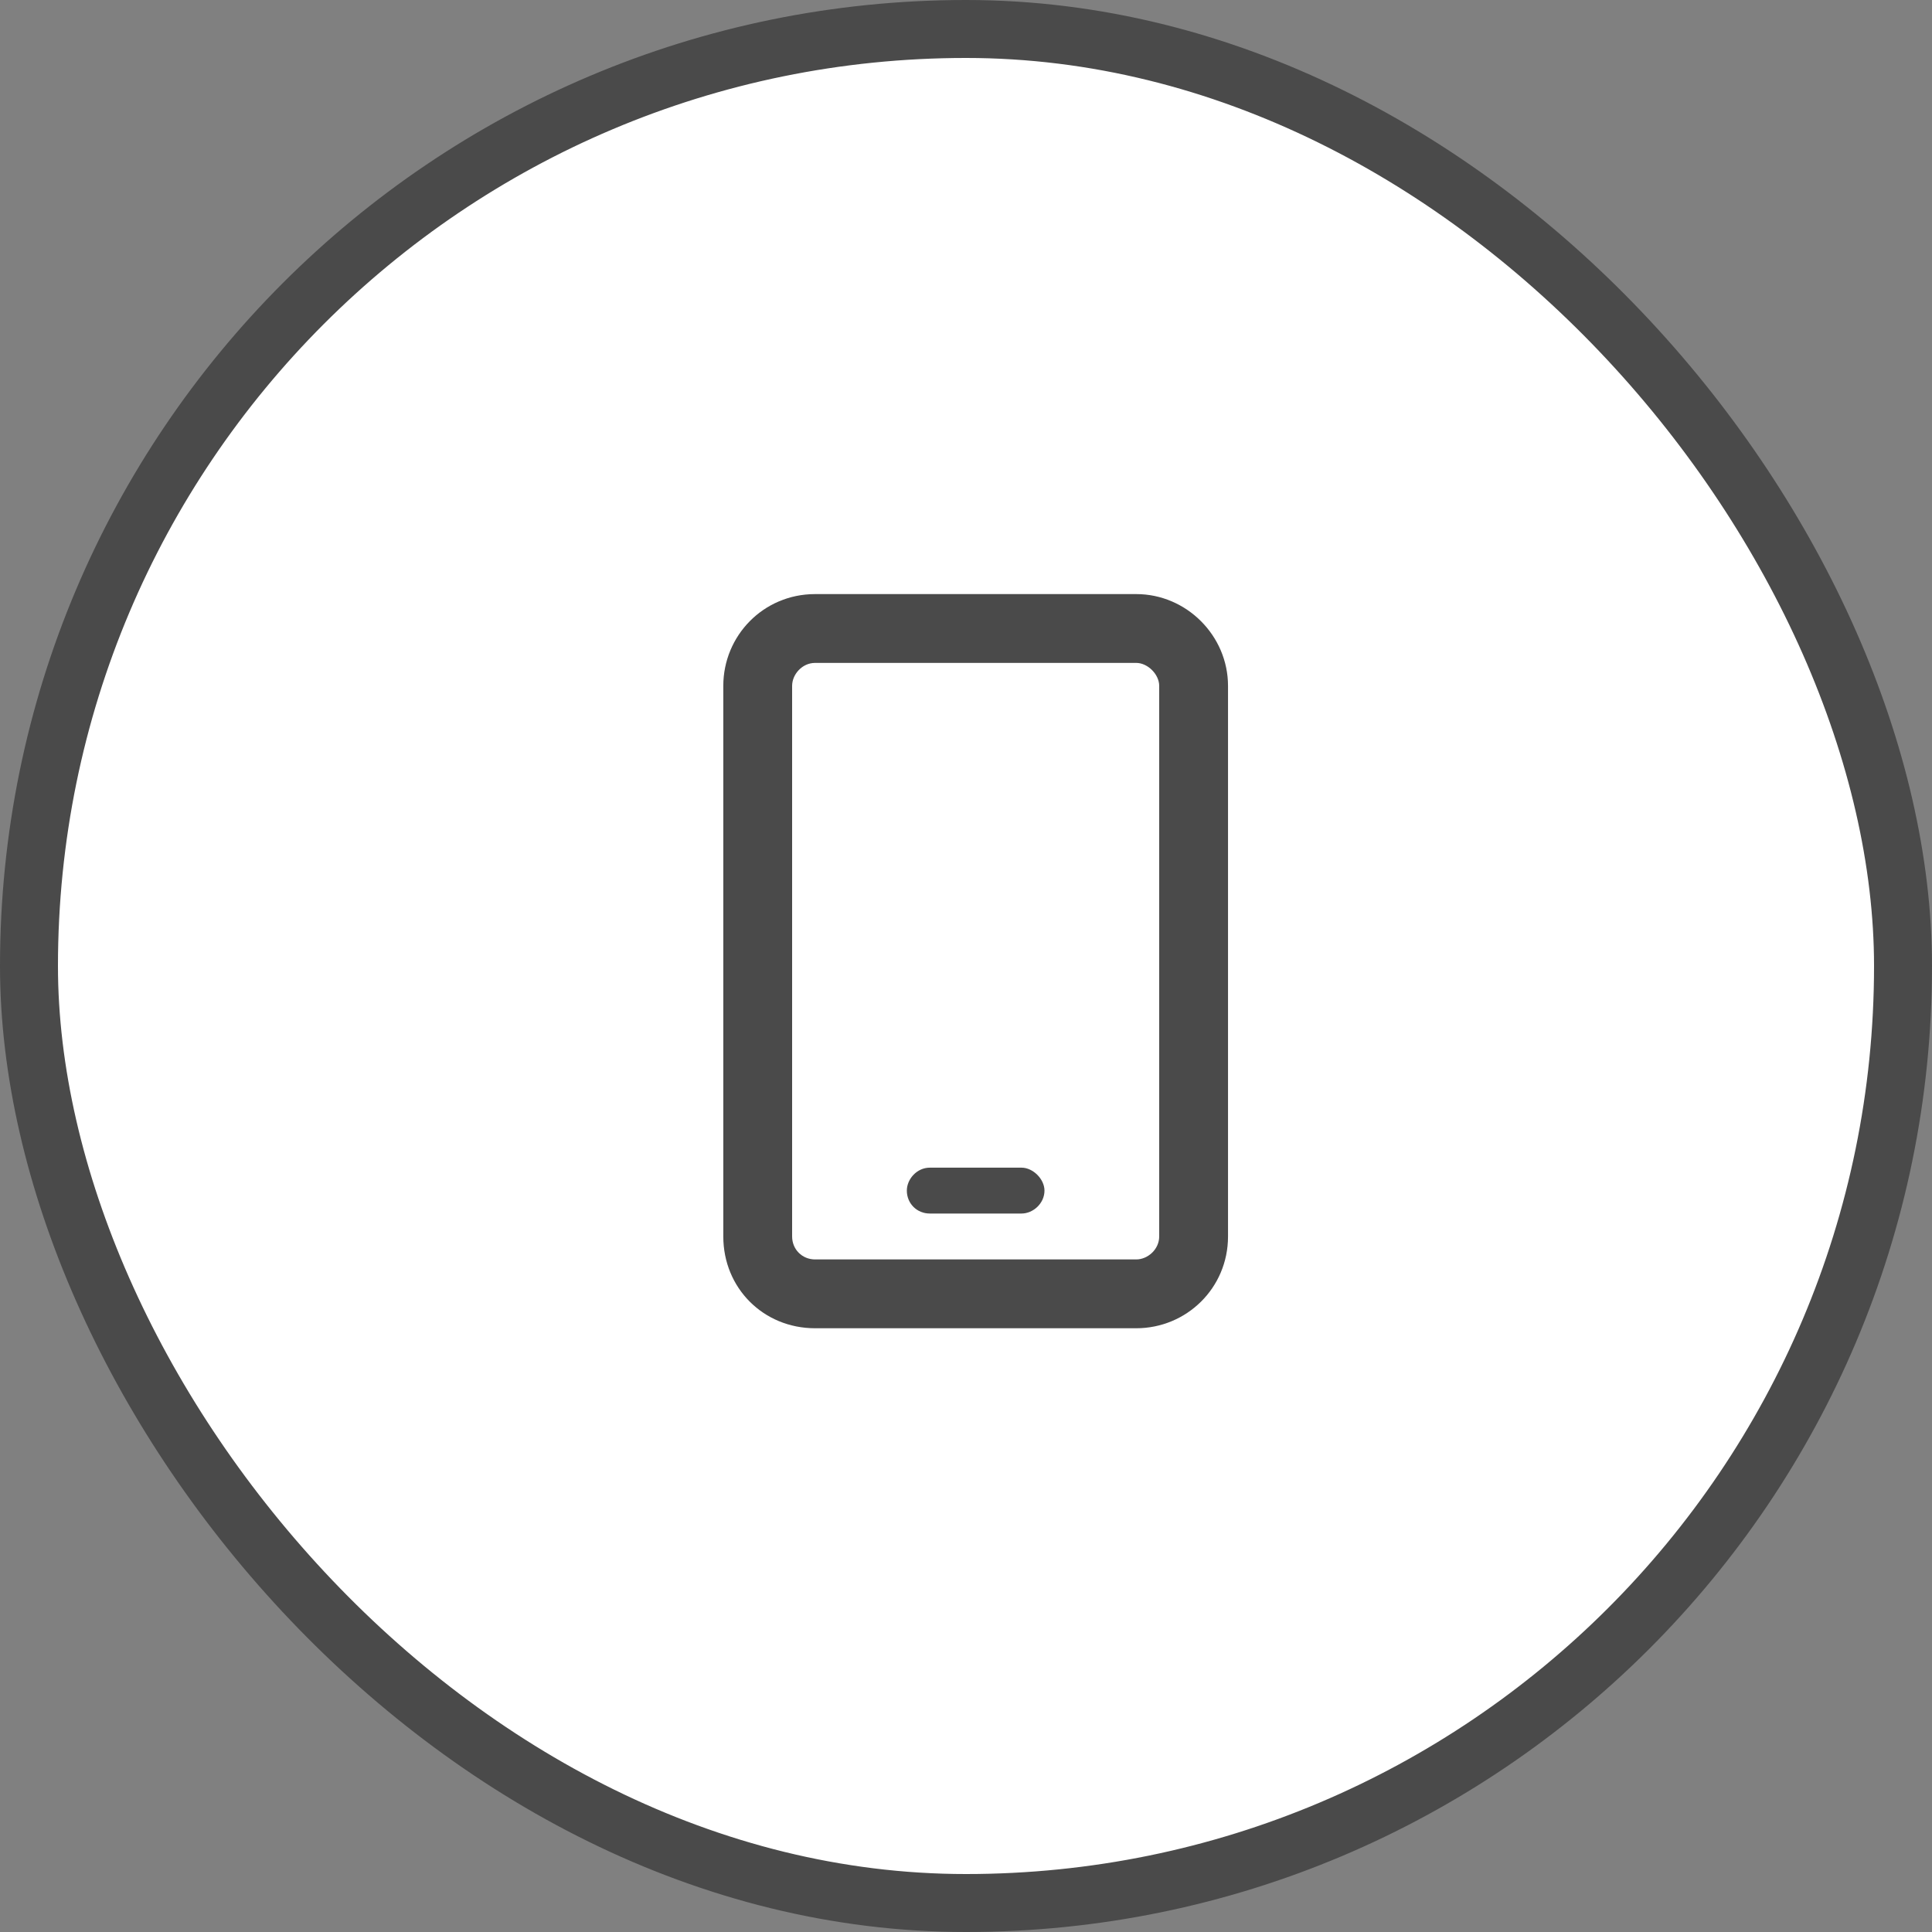
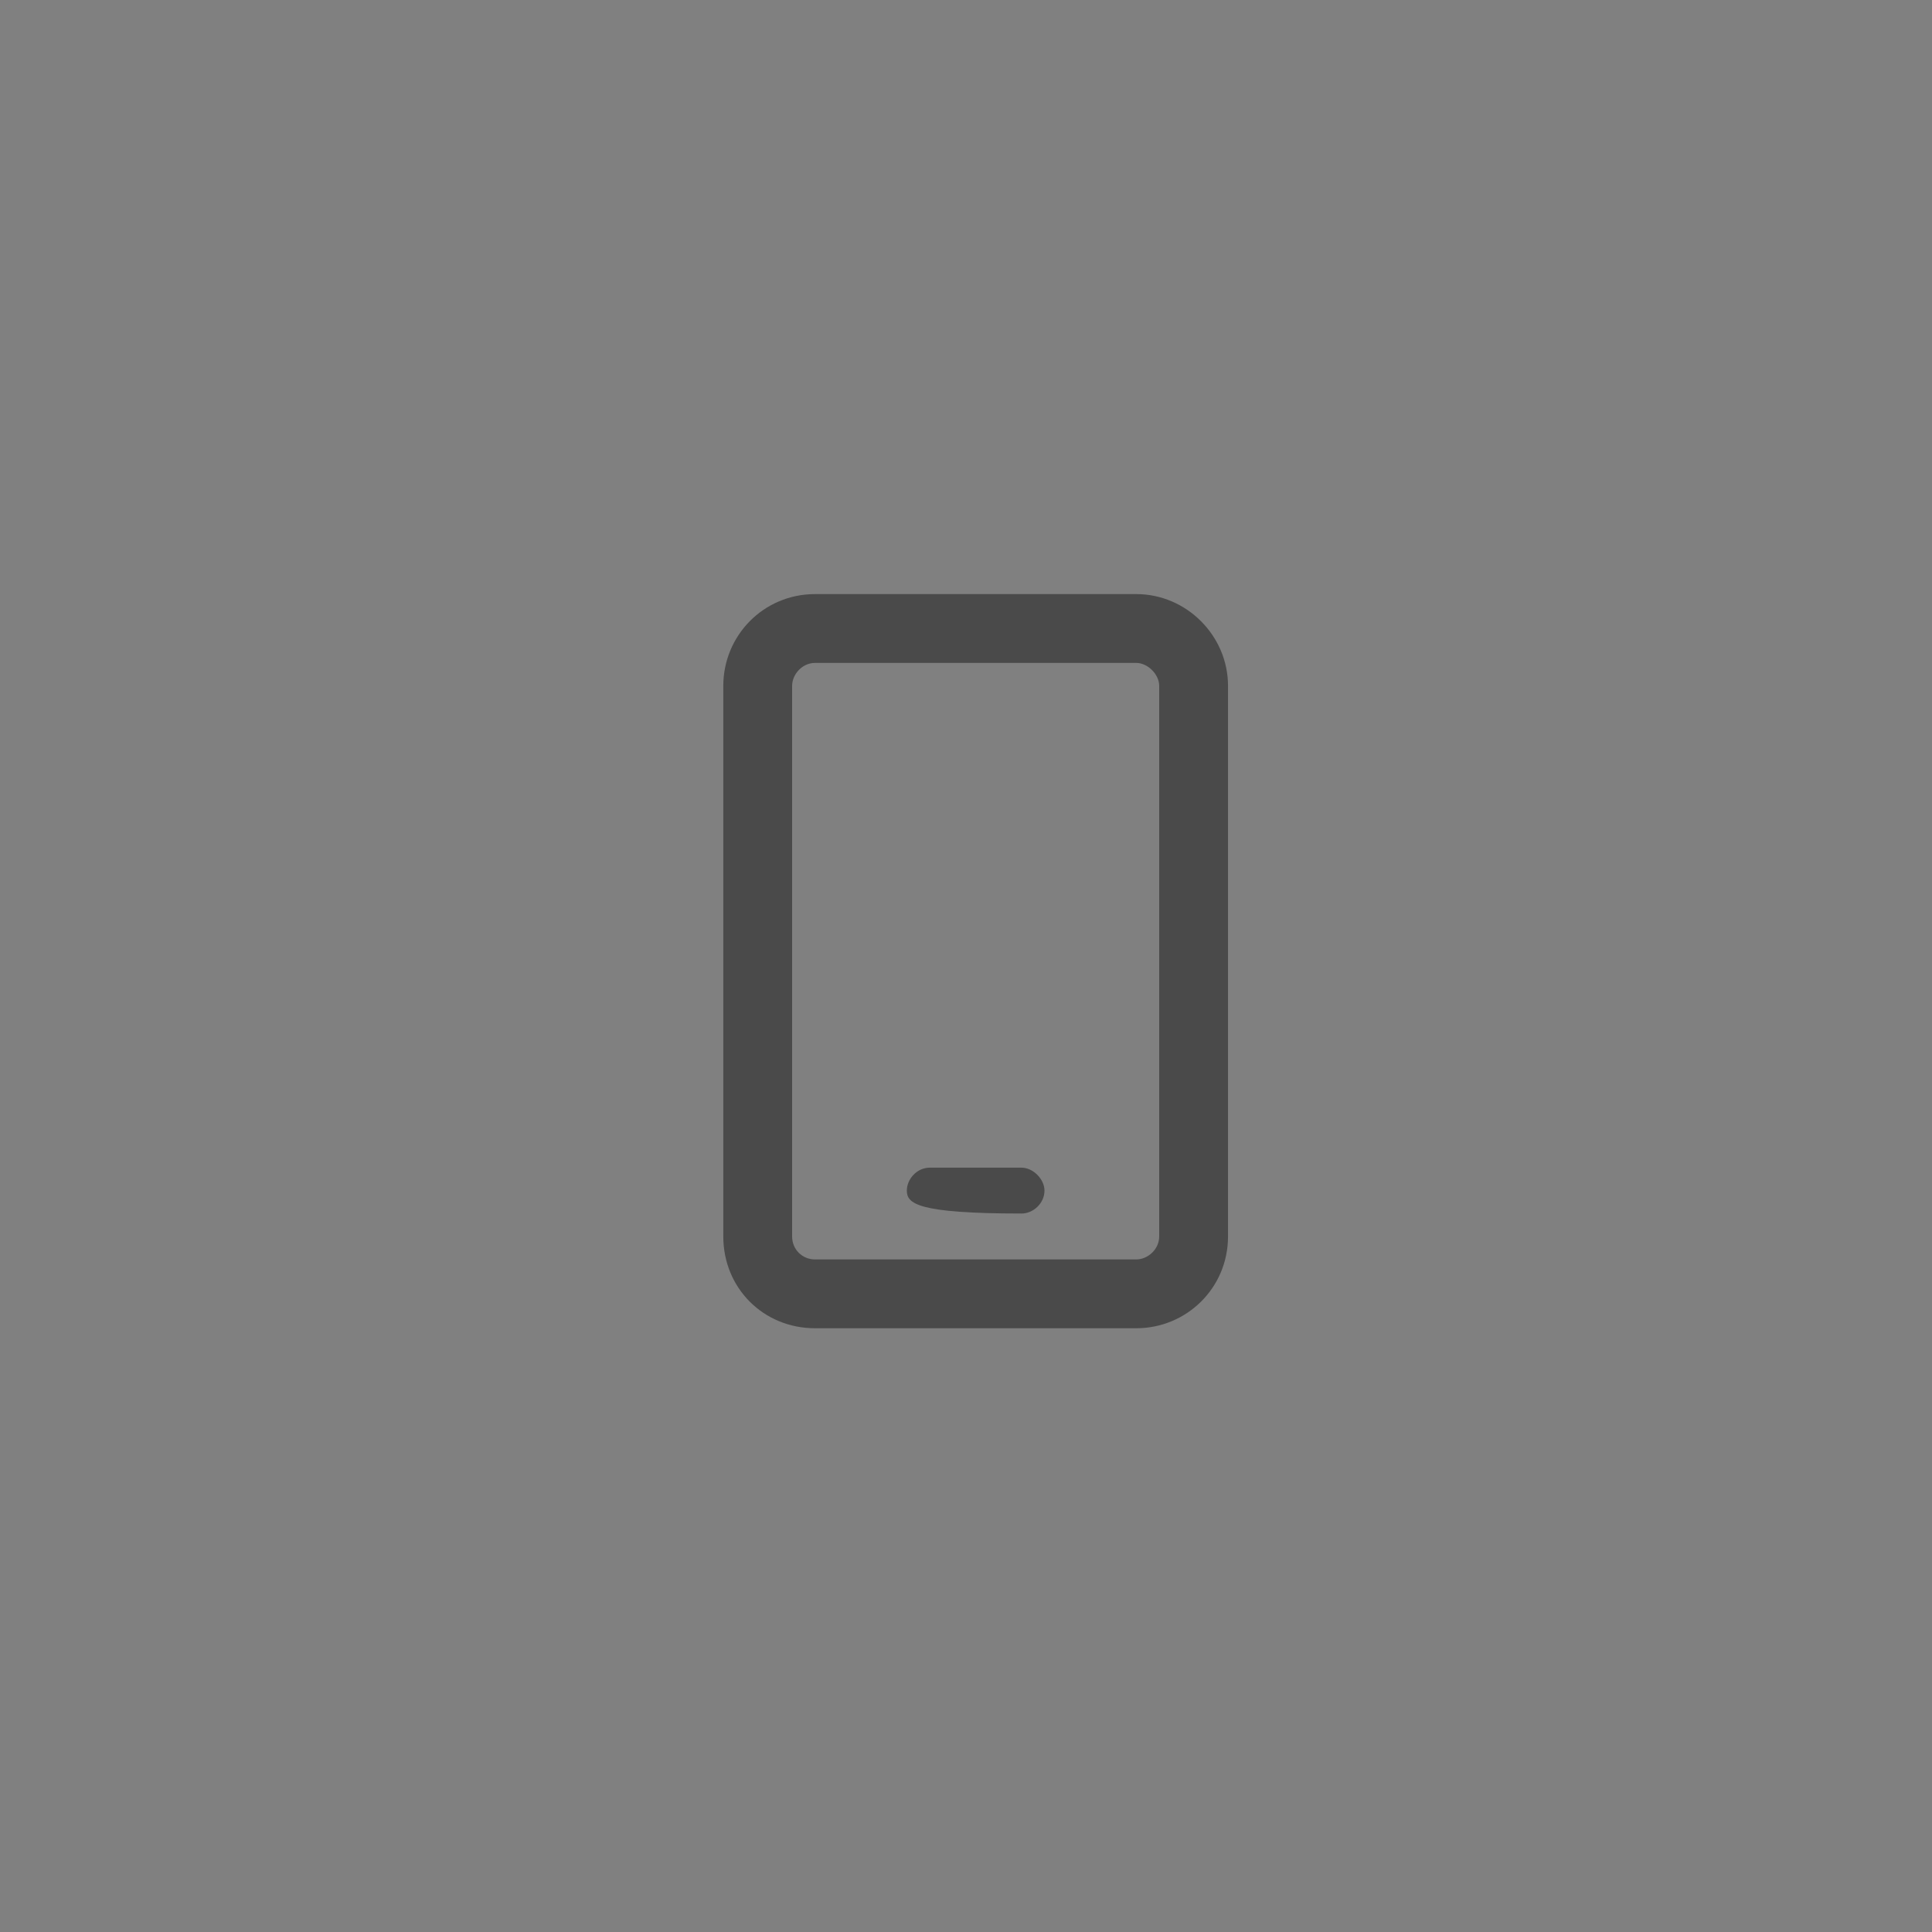
<svg xmlns="http://www.w3.org/2000/svg" width="100" height="100" viewBox="0 0 100 100" fill="none">
  <rect x="0" y="0" width="100" height="100" fill="#808080" stroke="none" />
-   <rect x="1.5" y="1.5" width="97" height="97" rx="48.5" fill="white" stroke="#4A4A4A" stroke-width="3" />
-   <path d="M58.812 30.75C61.41 30.75 63.562 32.902 63.562 35.5V64C63.562 66.672 61.41 68.75 58.812 68.75H42.188C39.516 68.75 37.438 66.672 37.438 64V35.5C37.438 32.902 39.516 30.75 42.188 30.75H58.812ZM60 64V35.5C60 34.906 59.406 34.312 58.812 34.312H42.188C41.52 34.312 41 34.906 41 35.5V64C41 64.668 41.52 65.188 42.188 65.188H58.812C59.406 65.188 60 64.668 60 64ZM52.875 60.438C53.469 60.438 54.062 61.031 54.062 61.625C54.062 62.293 53.469 62.812 52.875 62.812H48.125C47.457 62.812 46.938 62.293 46.938 61.625C46.938 61.031 47.457 60.438 48.125 60.438H52.875Z" fill="#4A4A4A" />
+   <path d="M58.812 30.75C61.41 30.75 63.562 32.902 63.562 35.5V64C63.562 66.672 61.41 68.75 58.812 68.75H42.188C39.516 68.75 37.438 66.672 37.438 64V35.5C37.438 32.902 39.516 30.75 42.188 30.75H58.812ZM60 64V35.5C60 34.906 59.406 34.312 58.812 34.312H42.188C41.52 34.312 41 34.906 41 35.5V64C41 64.668 41.52 65.188 42.188 65.188H58.812C59.406 65.188 60 64.668 60 64ZM52.875 60.438C53.469 60.438 54.062 61.031 54.062 61.625C54.062 62.293 53.469 62.812 52.875 62.812C47.457 62.812 46.938 62.293 46.938 61.625C46.938 61.031 47.457 60.438 48.125 60.438H52.875Z" fill="#4A4A4A" />
</svg>